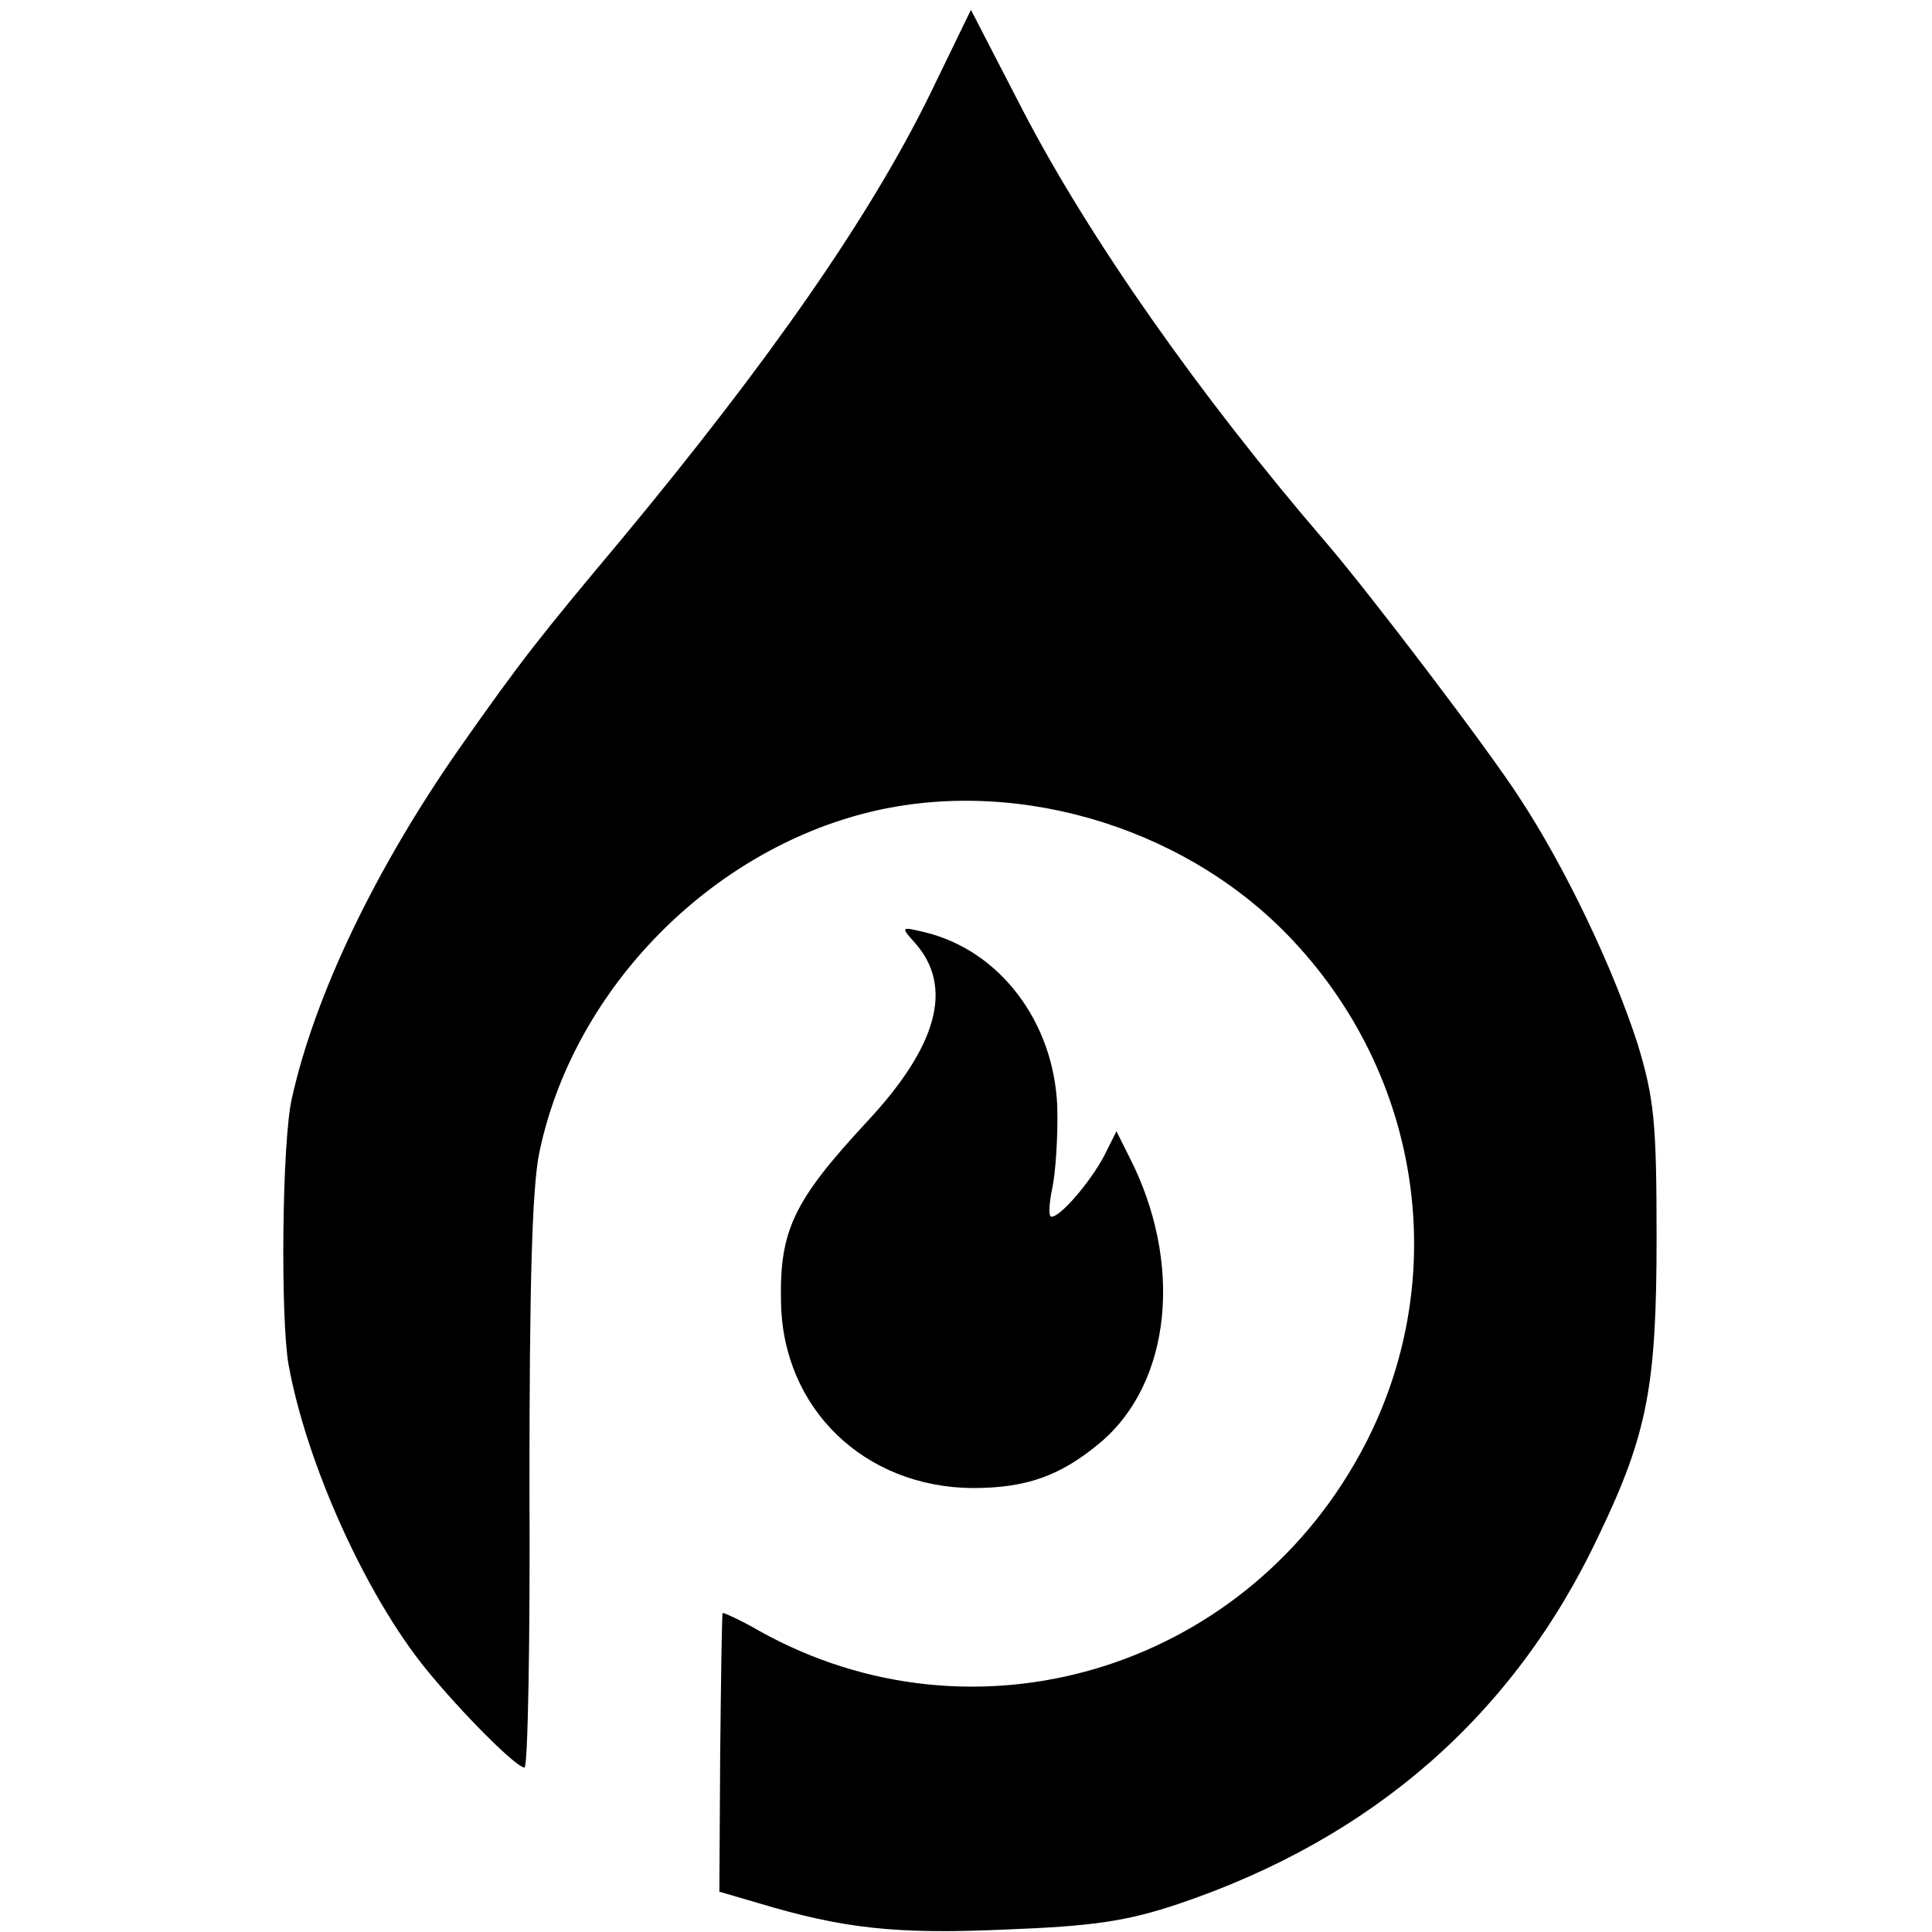
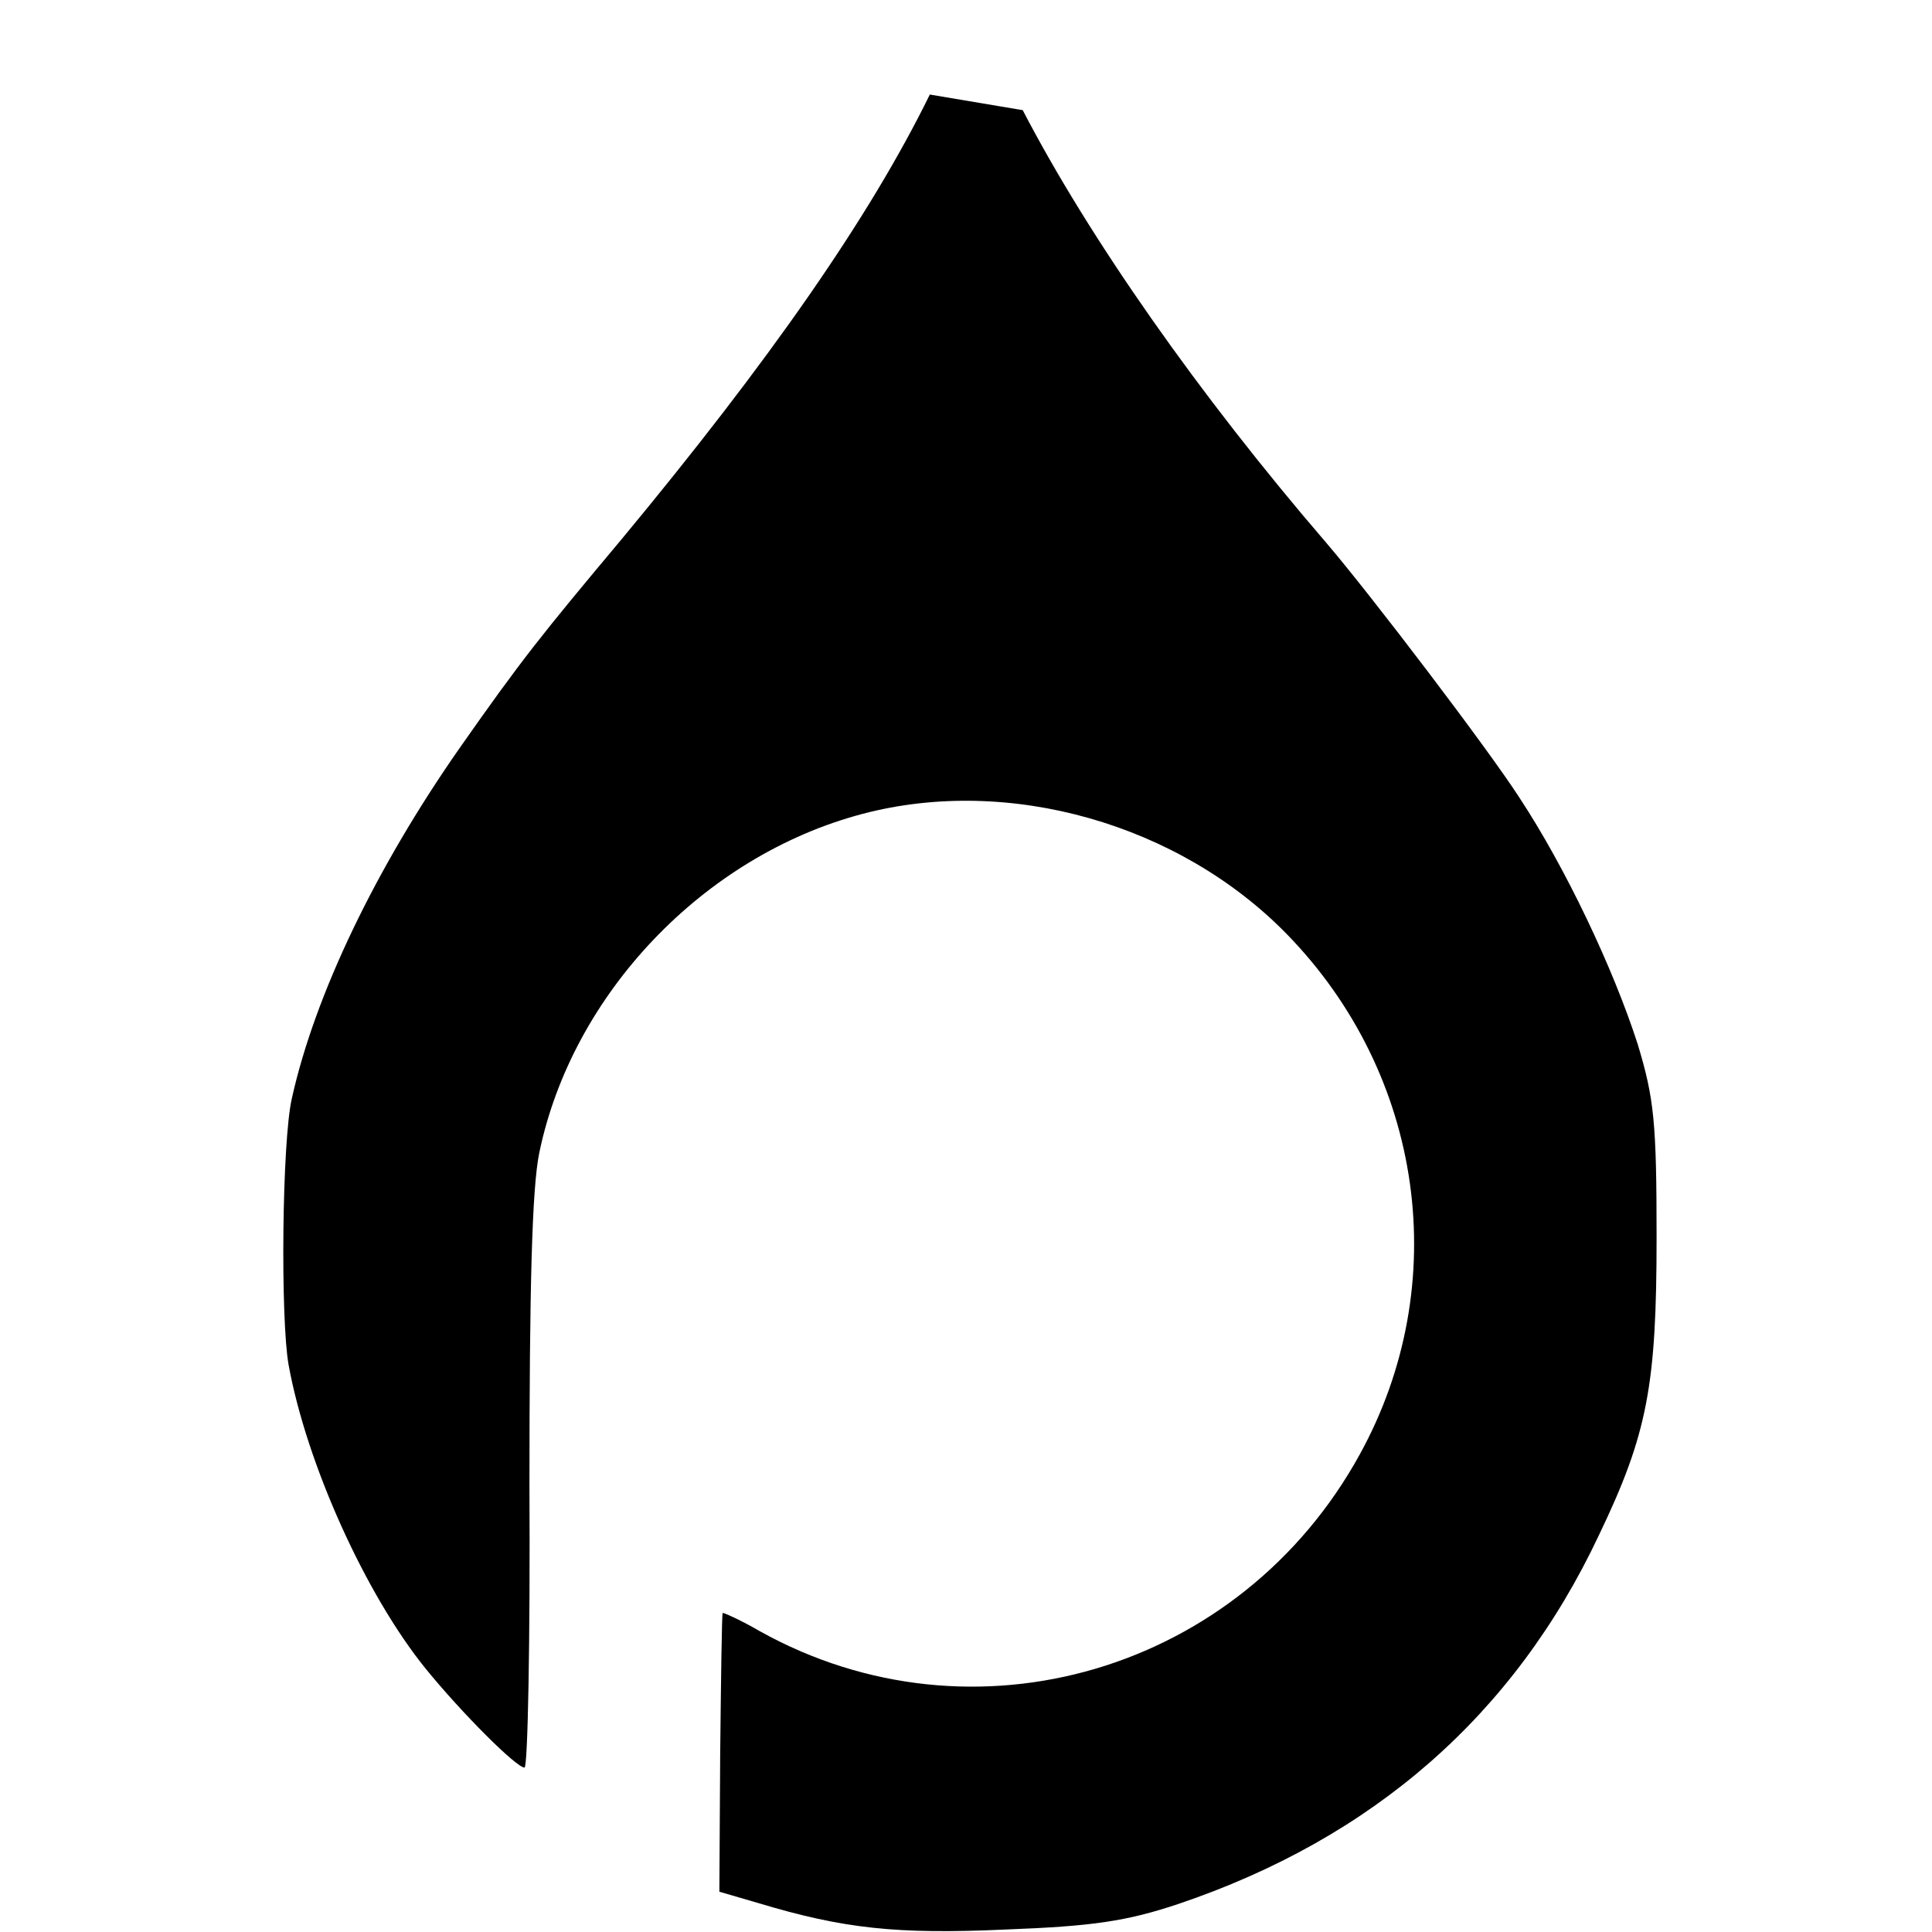
<svg xmlns="http://www.w3.org/2000/svg" version="1.0" width="235pt" height="235pt" viewBox="0 0 235 235" preserveAspectRatio="xMidYMid meet">
  <g transform="translate(0,235) scale(0.1,-0.1)" fill="#000000" stroke="none">
-     <path d="M1131 2235 c-73 -149 -195 -324 -375 -541 -98 -117 -122 -147 -197 -254 -102 -146 -176 -300 -204 -426 -12 -52 -14 -267 -4 -324 22 -121 94 -280 167 -370 44 -54 110 -120 120 -120 4 0 7 154 6 343 0 239 3 362 12 405 40 193 200 361 393 412 178 47 385 -12 516 -146 167 -171 203 -426 89 -633 -145 -264 -470 -360 -730 -215 -24 14 -45 23 -45 22 -1 -2 -2 -79 -3 -171 l-1 -168 48 -14 c103 -31 168 -38 300 -32 106 4 147 10 210 31 237 80 409 230 512 449 59 123 70 182 70 362 0 140 -3 169 -23 235 -30 93 -88 215 -144 300 -38 59 -181 247 -235 310 -154 179 -288 370 -369 526 l-63 122 -50 -103z" />
-     <path d="M1113 1203 c47 -53 28 -125 -59 -218 -89 -96 -106 -132 -104 -219 2 -129 101 -225 233 -226 66 0 107 15 155 55 87 73 102 219 35 349 l-15 30 -15 -30 c-17 -32 -53 -74 -64 -74 -4 0 -3 16 1 35 4 19 7 63 6 99 -4 103 -70 190 -161 212 -29 7 -30 7 -12 -13z" />
+     <path d="M1131 2235 c-73 -149 -195 -324 -375 -541 -98 -117 -122 -147 -197 -254 -102 -146 -176 -300 -204 -426 -12 -52 -14 -267 -4 -324 22 -121 94 -280 167 -370 44 -54 110 -120 120 -120 4 0 7 154 6 343 0 239 3 362 12 405 40 193 200 361 393 412 178 47 385 -12 516 -146 167 -171 203 -426 89 -633 -145 -264 -470 -360 -730 -215 -24 14 -45 23 -45 22 -1 -2 -2 -79 -3 -171 l-1 -168 48 -14 c103 -31 168 -38 300 -32 106 4 147 10 210 31 237 80 409 230 512 449 59 123 70 182 70 362 0 140 -3 169 -23 235 -30 93 -88 215 -144 300 -38 59 -181 247 -235 310 -154 179 -288 370 -369 526 z" />
  </g>
</svg>